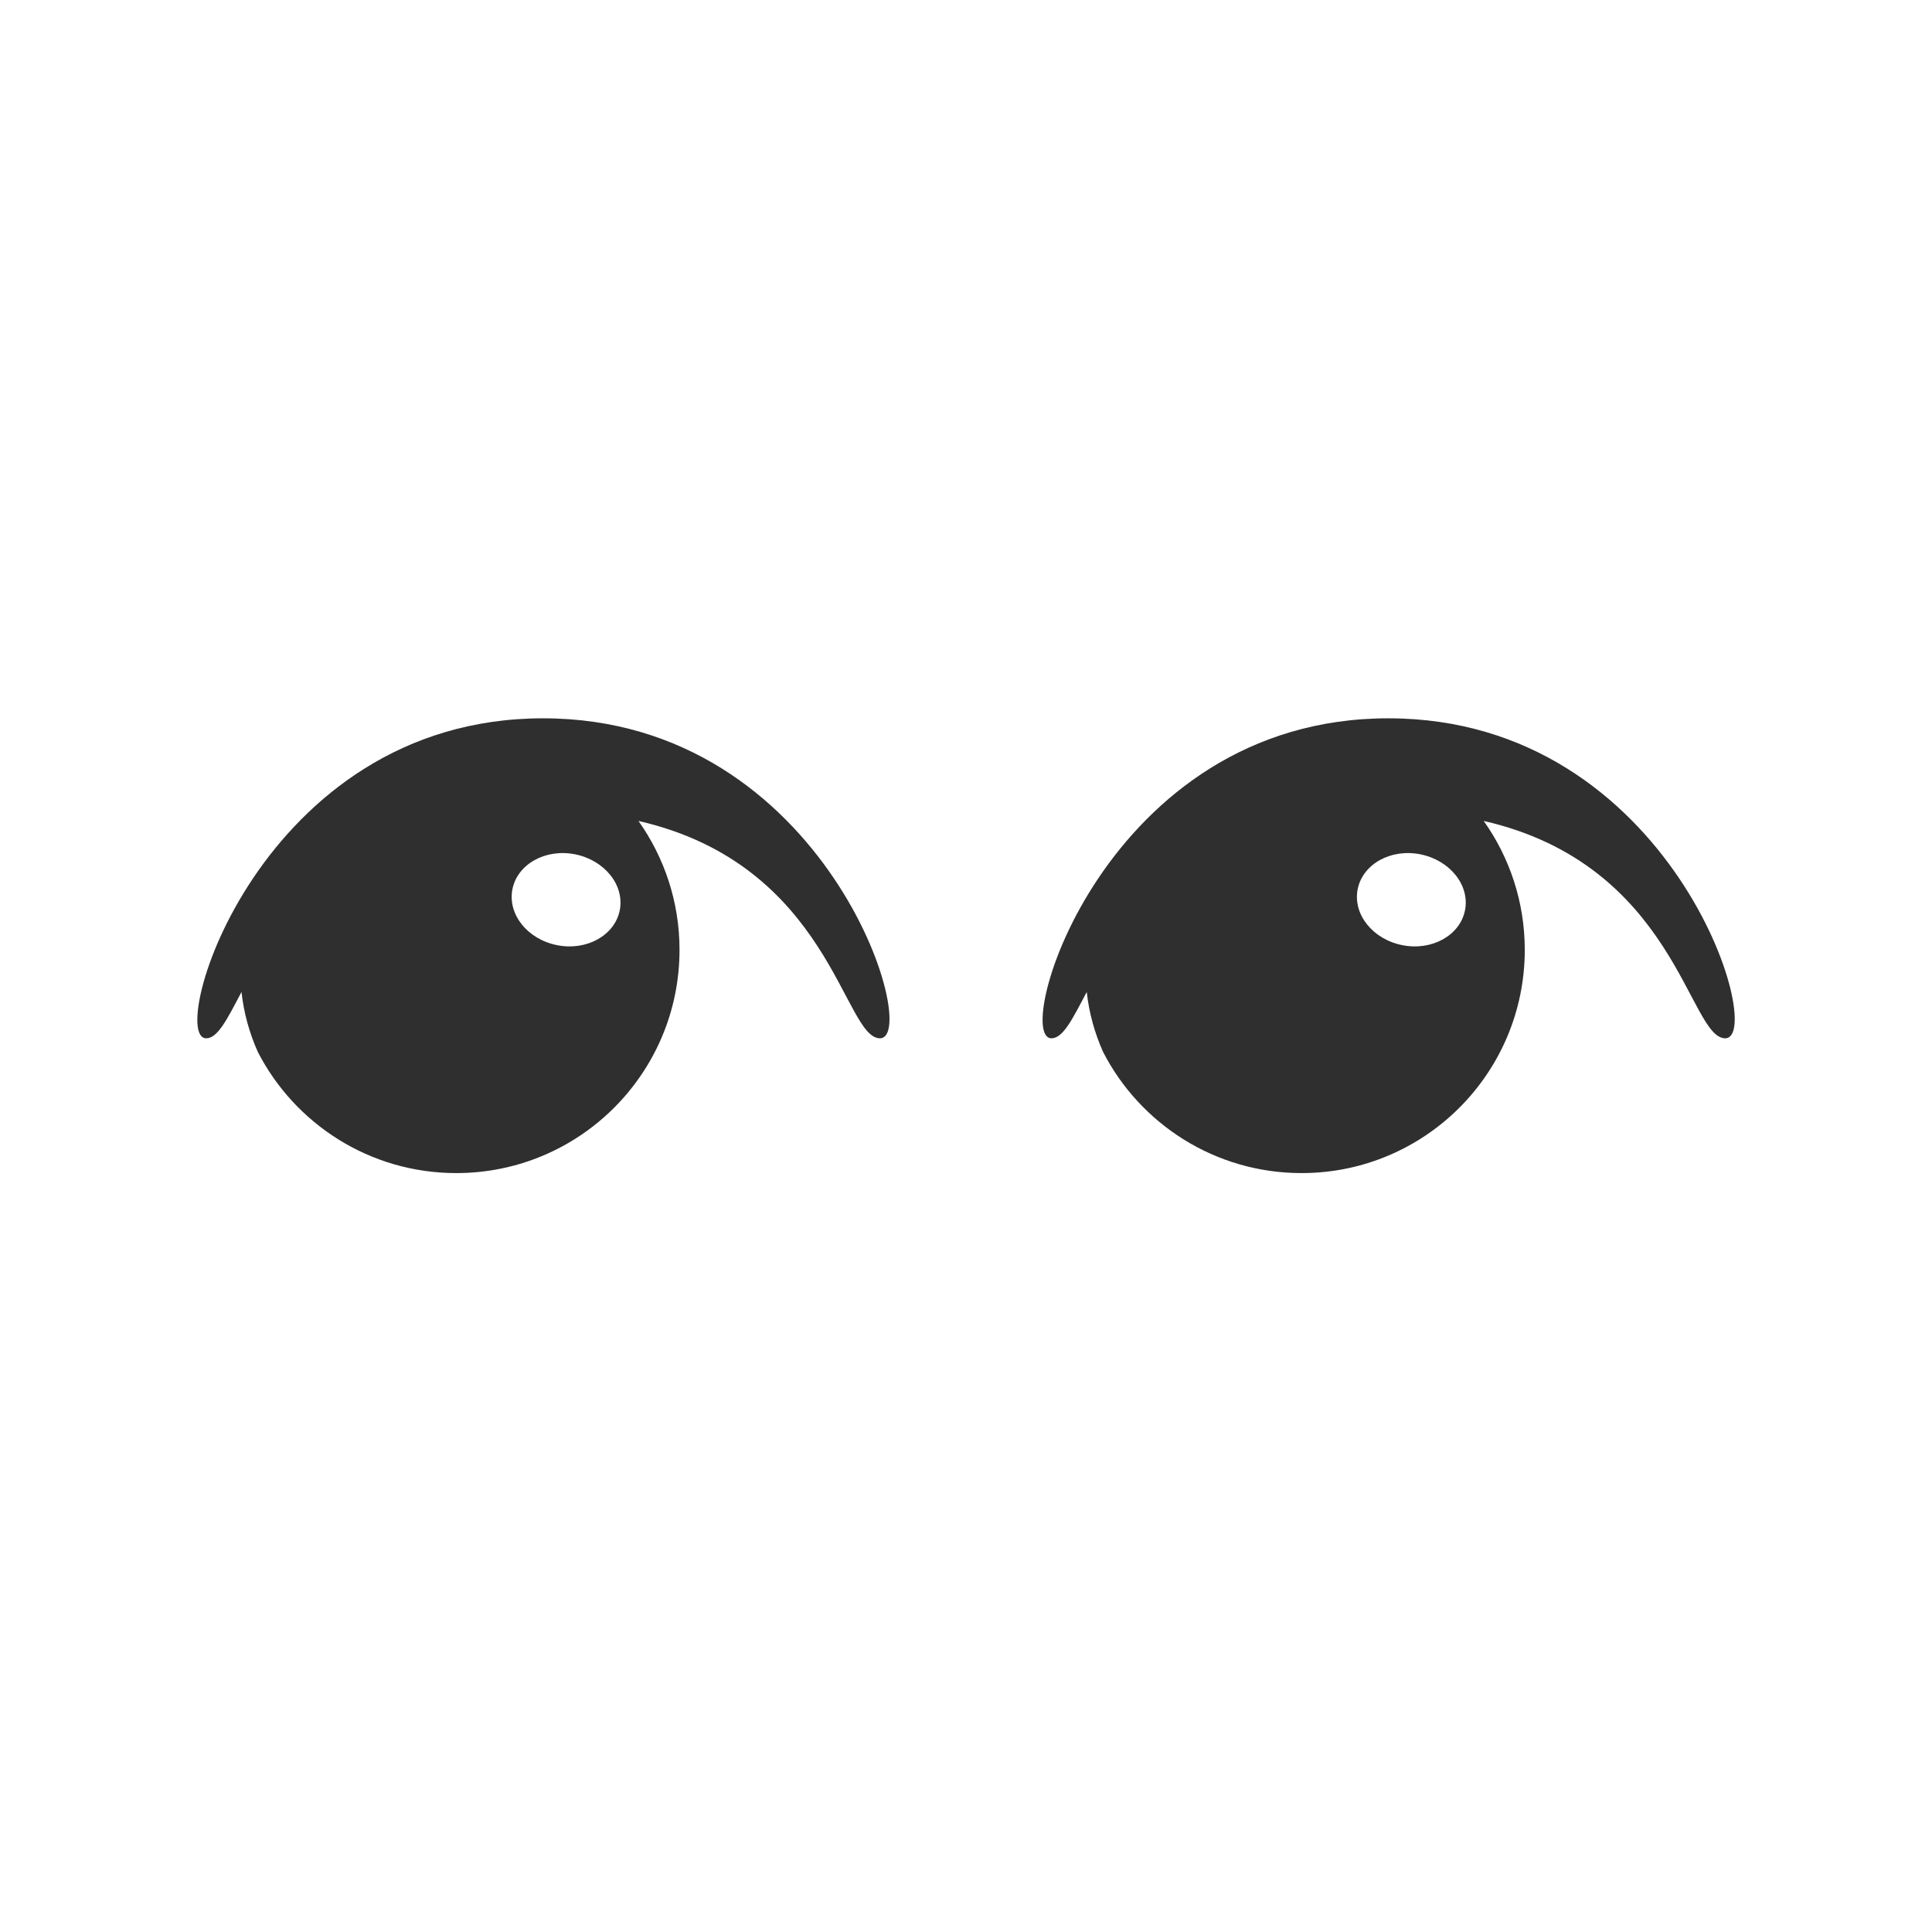
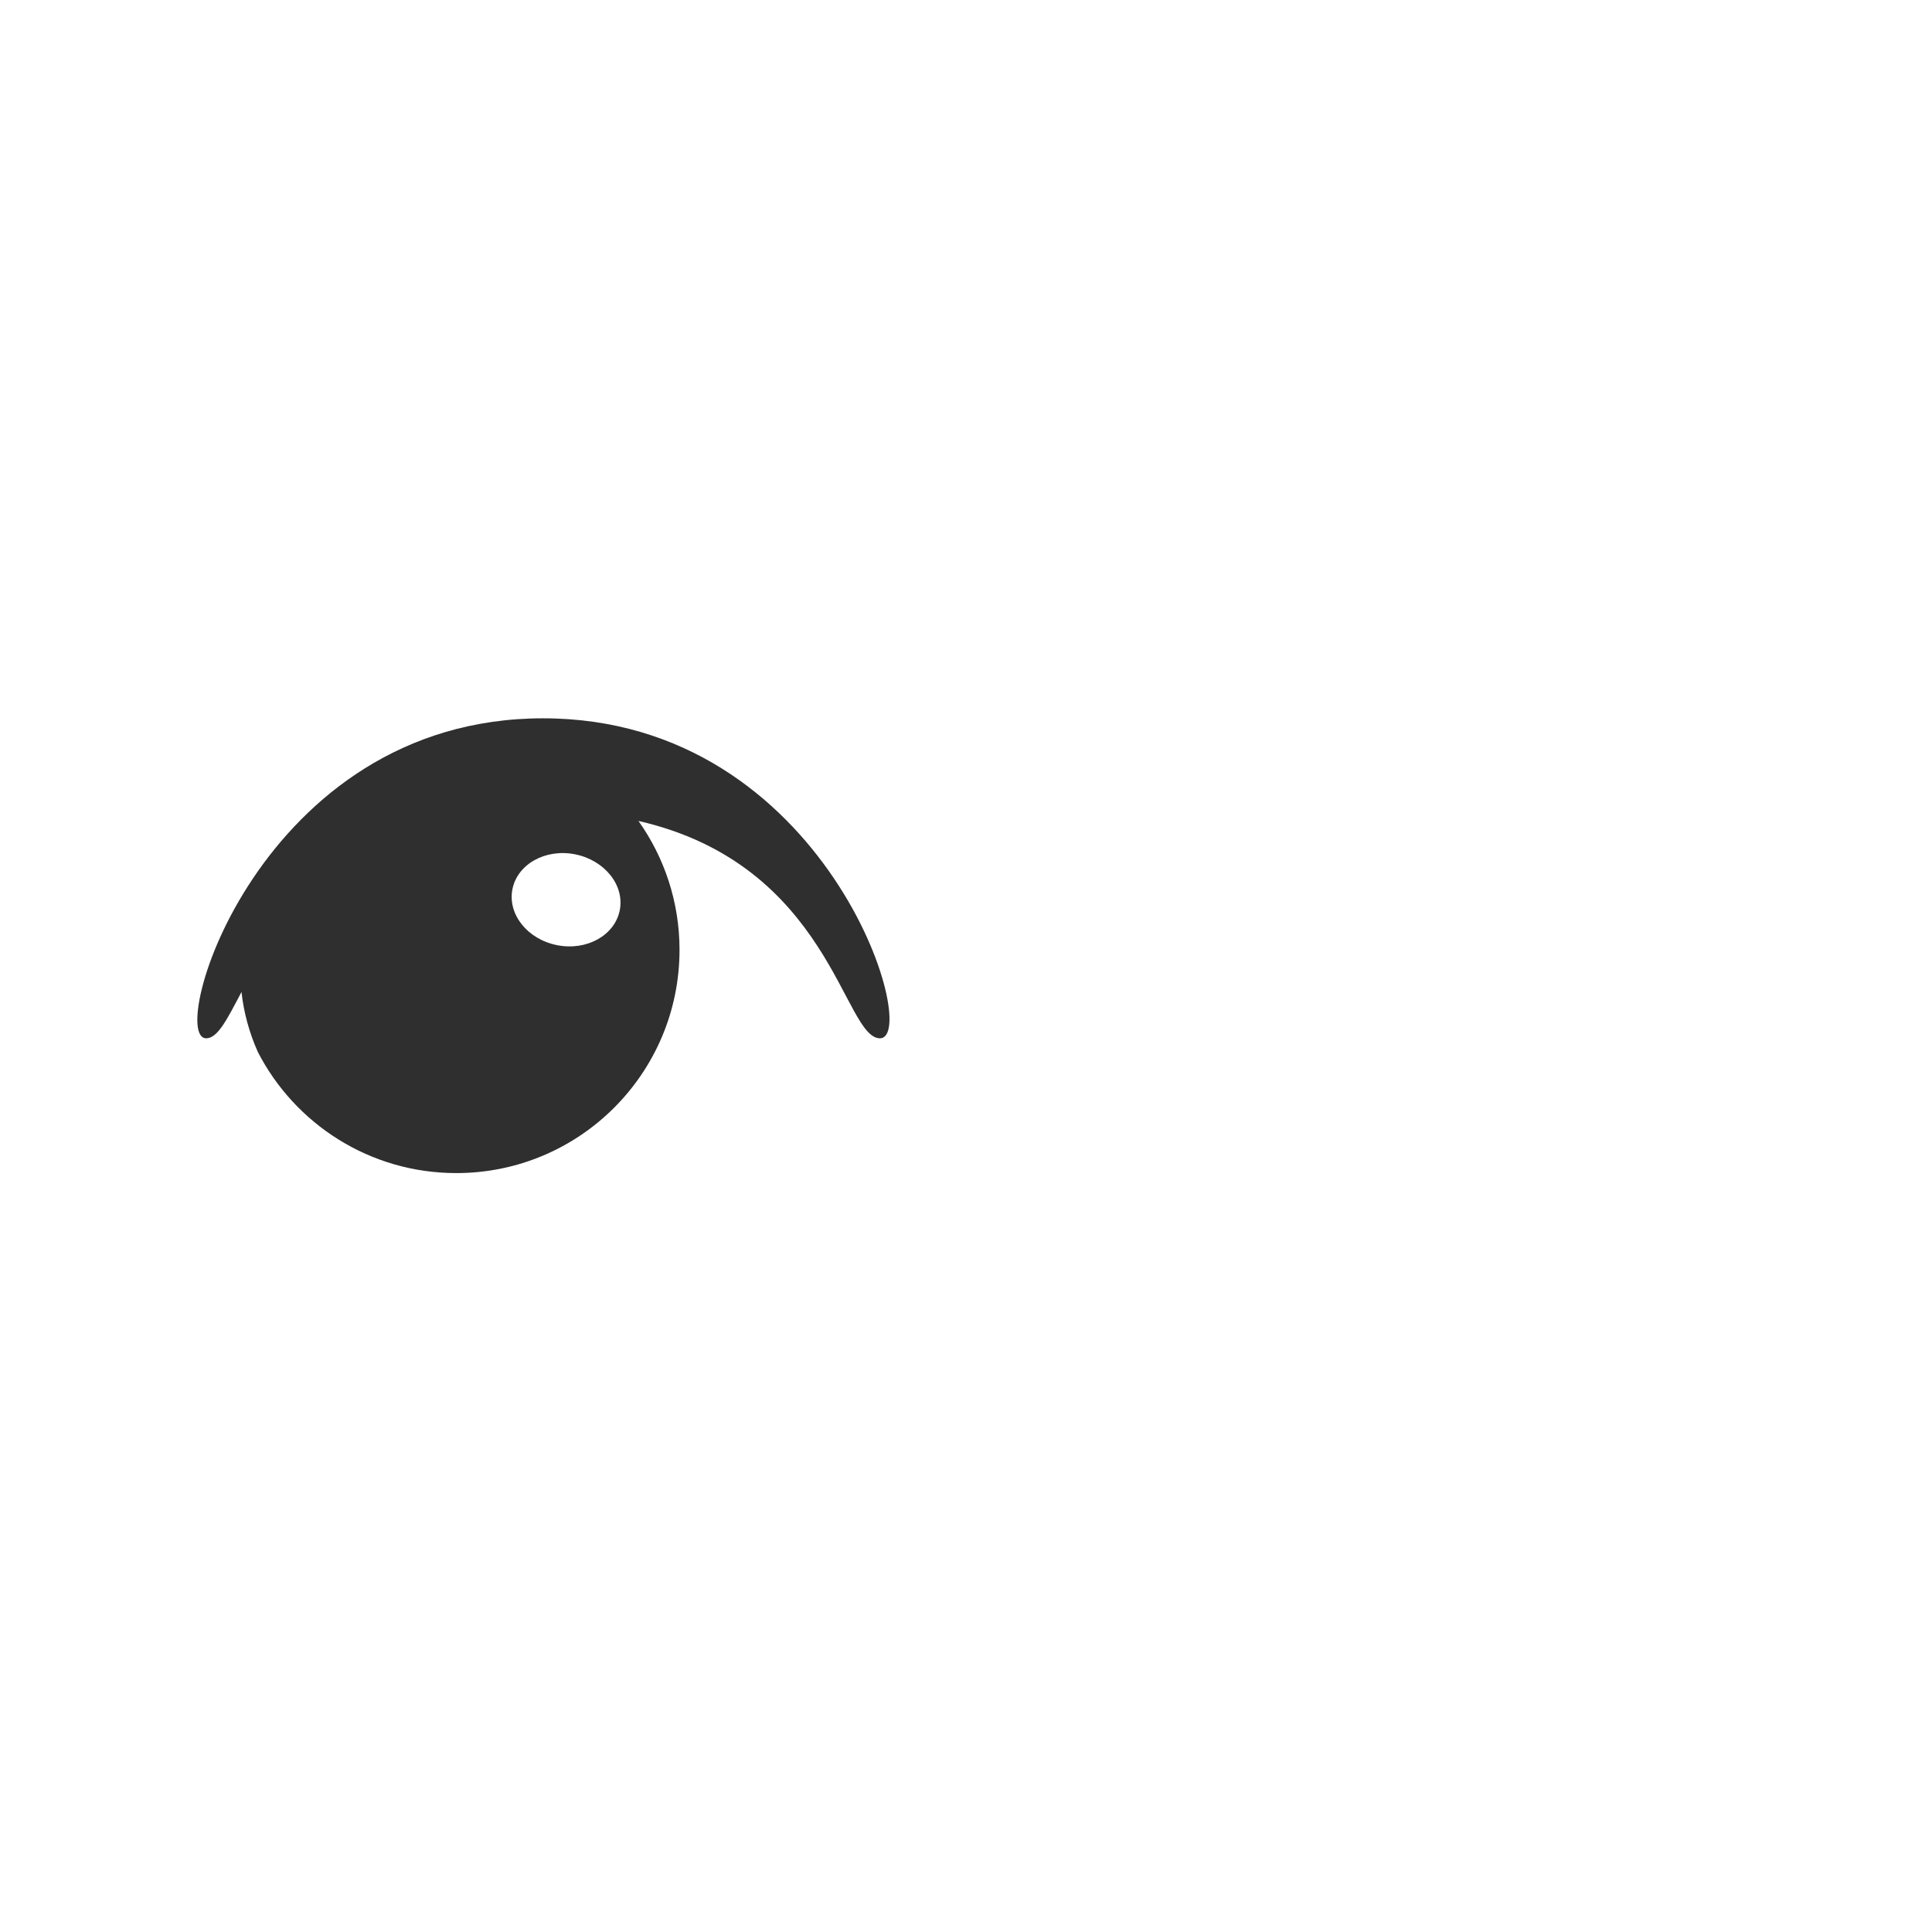
<svg xmlns="http://www.w3.org/2000/svg" version="1.1" id="Layer_1" x="0px" y="0px" viewBox="0 0 128 128" style="enable-background:new 0 0 128 128;" xml:space="preserve">
  <rect x="0" y="0" style="fill:#FFFFFF;" width="128" height="128" />
  <g>
    <g>
      <ellipse style="fill:#FFFFFF;" cx="36" cy="64.28" rx="20.09" ry="16.13" />
      <path style="fill:#2F2F2F;" d="M35.98,47.59c-18.83,0-24.97,21.2-22.32,21.2c0.77,0,1.39-1.27,2.34-3.07    c0.15,1.38,0.52,2.71,1.08,3.97c2.45,4.77,7.42,8.03,13.15,8.03c8.17,0,14.79-6.62,14.79-14.79c0-3.18-1.01-6.13-2.72-8.54    c12.72,2.91,13.57,14.4,16,14.4C61.09,68.79,54.81,47.59,35.98,47.59z M41.06,60.31c-0.33,1.66-2.19,2.7-4.15,2.31    c-1.97-0.39-3.29-2.05-2.96-3.71s2.19-2.7,4.15-2.31C40.06,56.99,41.39,58.65,41.06,60.31z" />
    </g>
    <g>
      <ellipse style="fill:#FFFFFF;" cx="92" cy="64.28" rx="20.09" ry="16.13" />
-       <path style="fill:#2F2F2F;" d="M91.98,47.59c-18.83,0-24.97,21.2-22.32,21.2c0.77,0,1.39-1.27,2.34-3.07    c0.15,1.38,0.52,2.71,1.08,3.97c2.45,4.77,7.42,8.03,13.15,8.03c8.17,0,14.79-6.62,14.79-14.79c0-3.18-1.01-6.13-2.72-8.54    c12.72,2.91,13.57,14.4,16,14.4C117.09,68.79,110.81,47.59,91.98,47.59z M97.06,60.31c-0.33,1.66-2.19,2.7-4.15,2.31    c-1.97-0.39-3.29-2.05-2.96-3.71s2.19-2.7,4.15-2.31C96.06,56.99,97.39,58.65,97.06,60.31z" />
    </g>
  </g>
</svg>